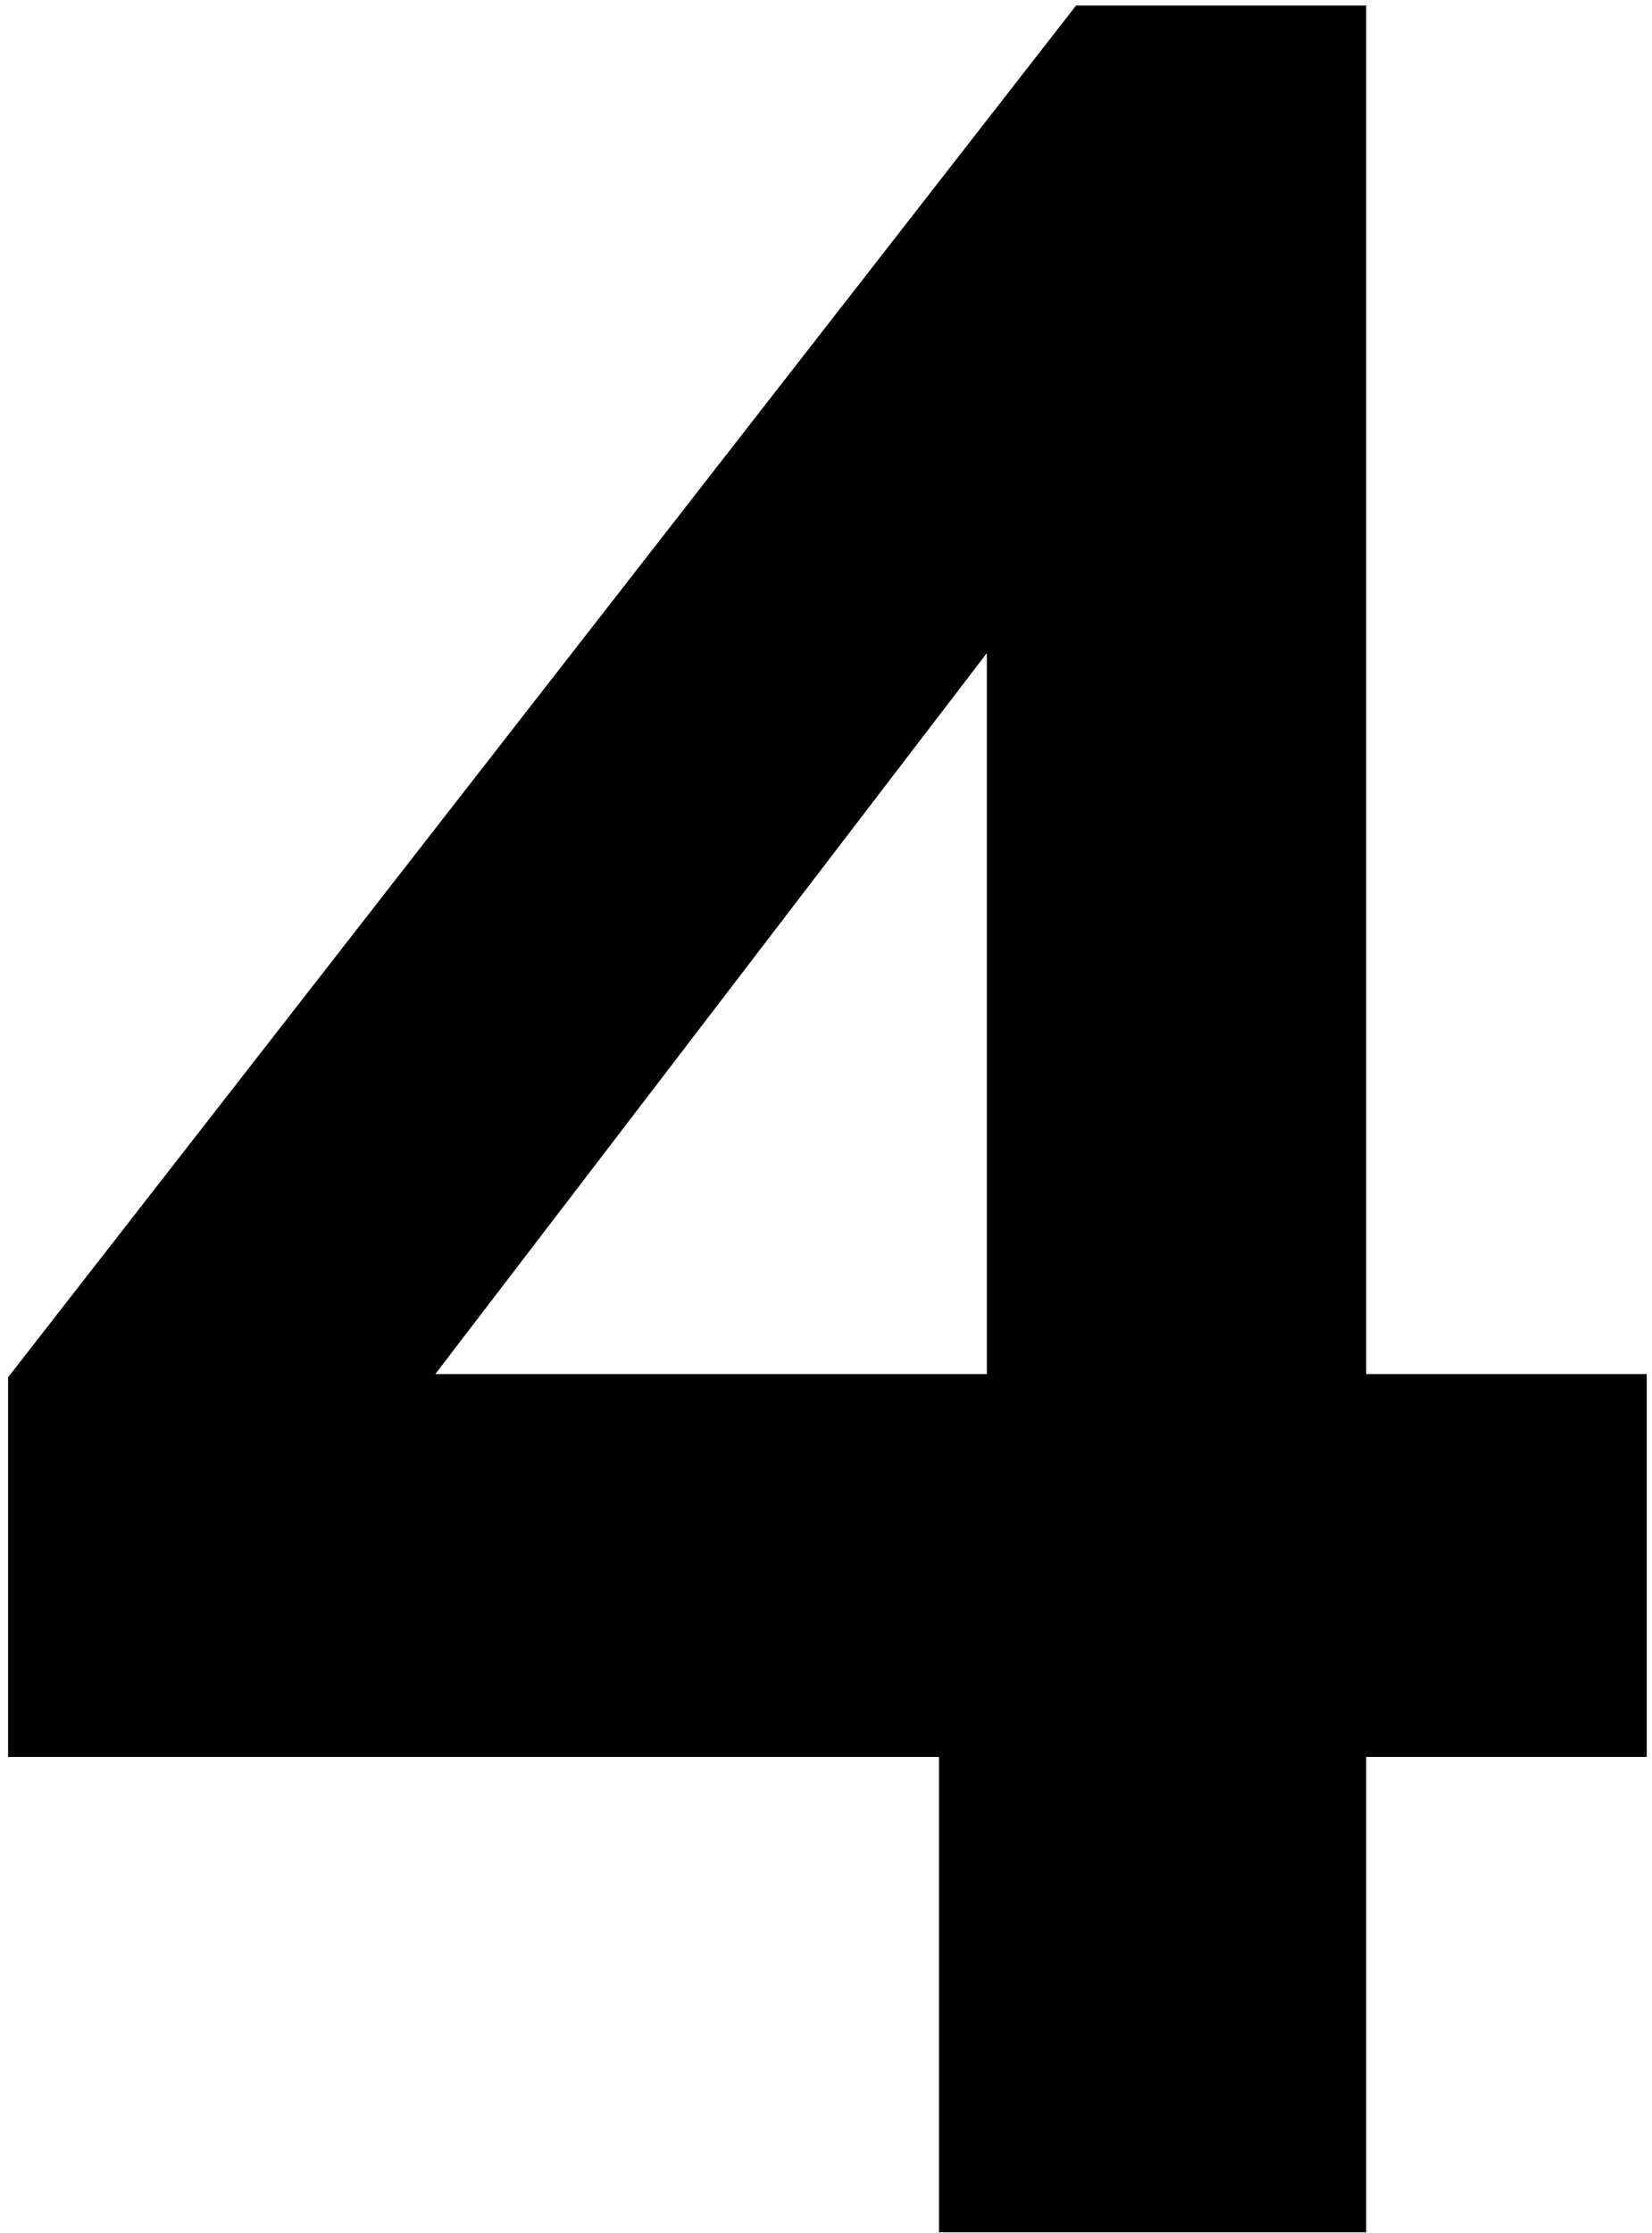
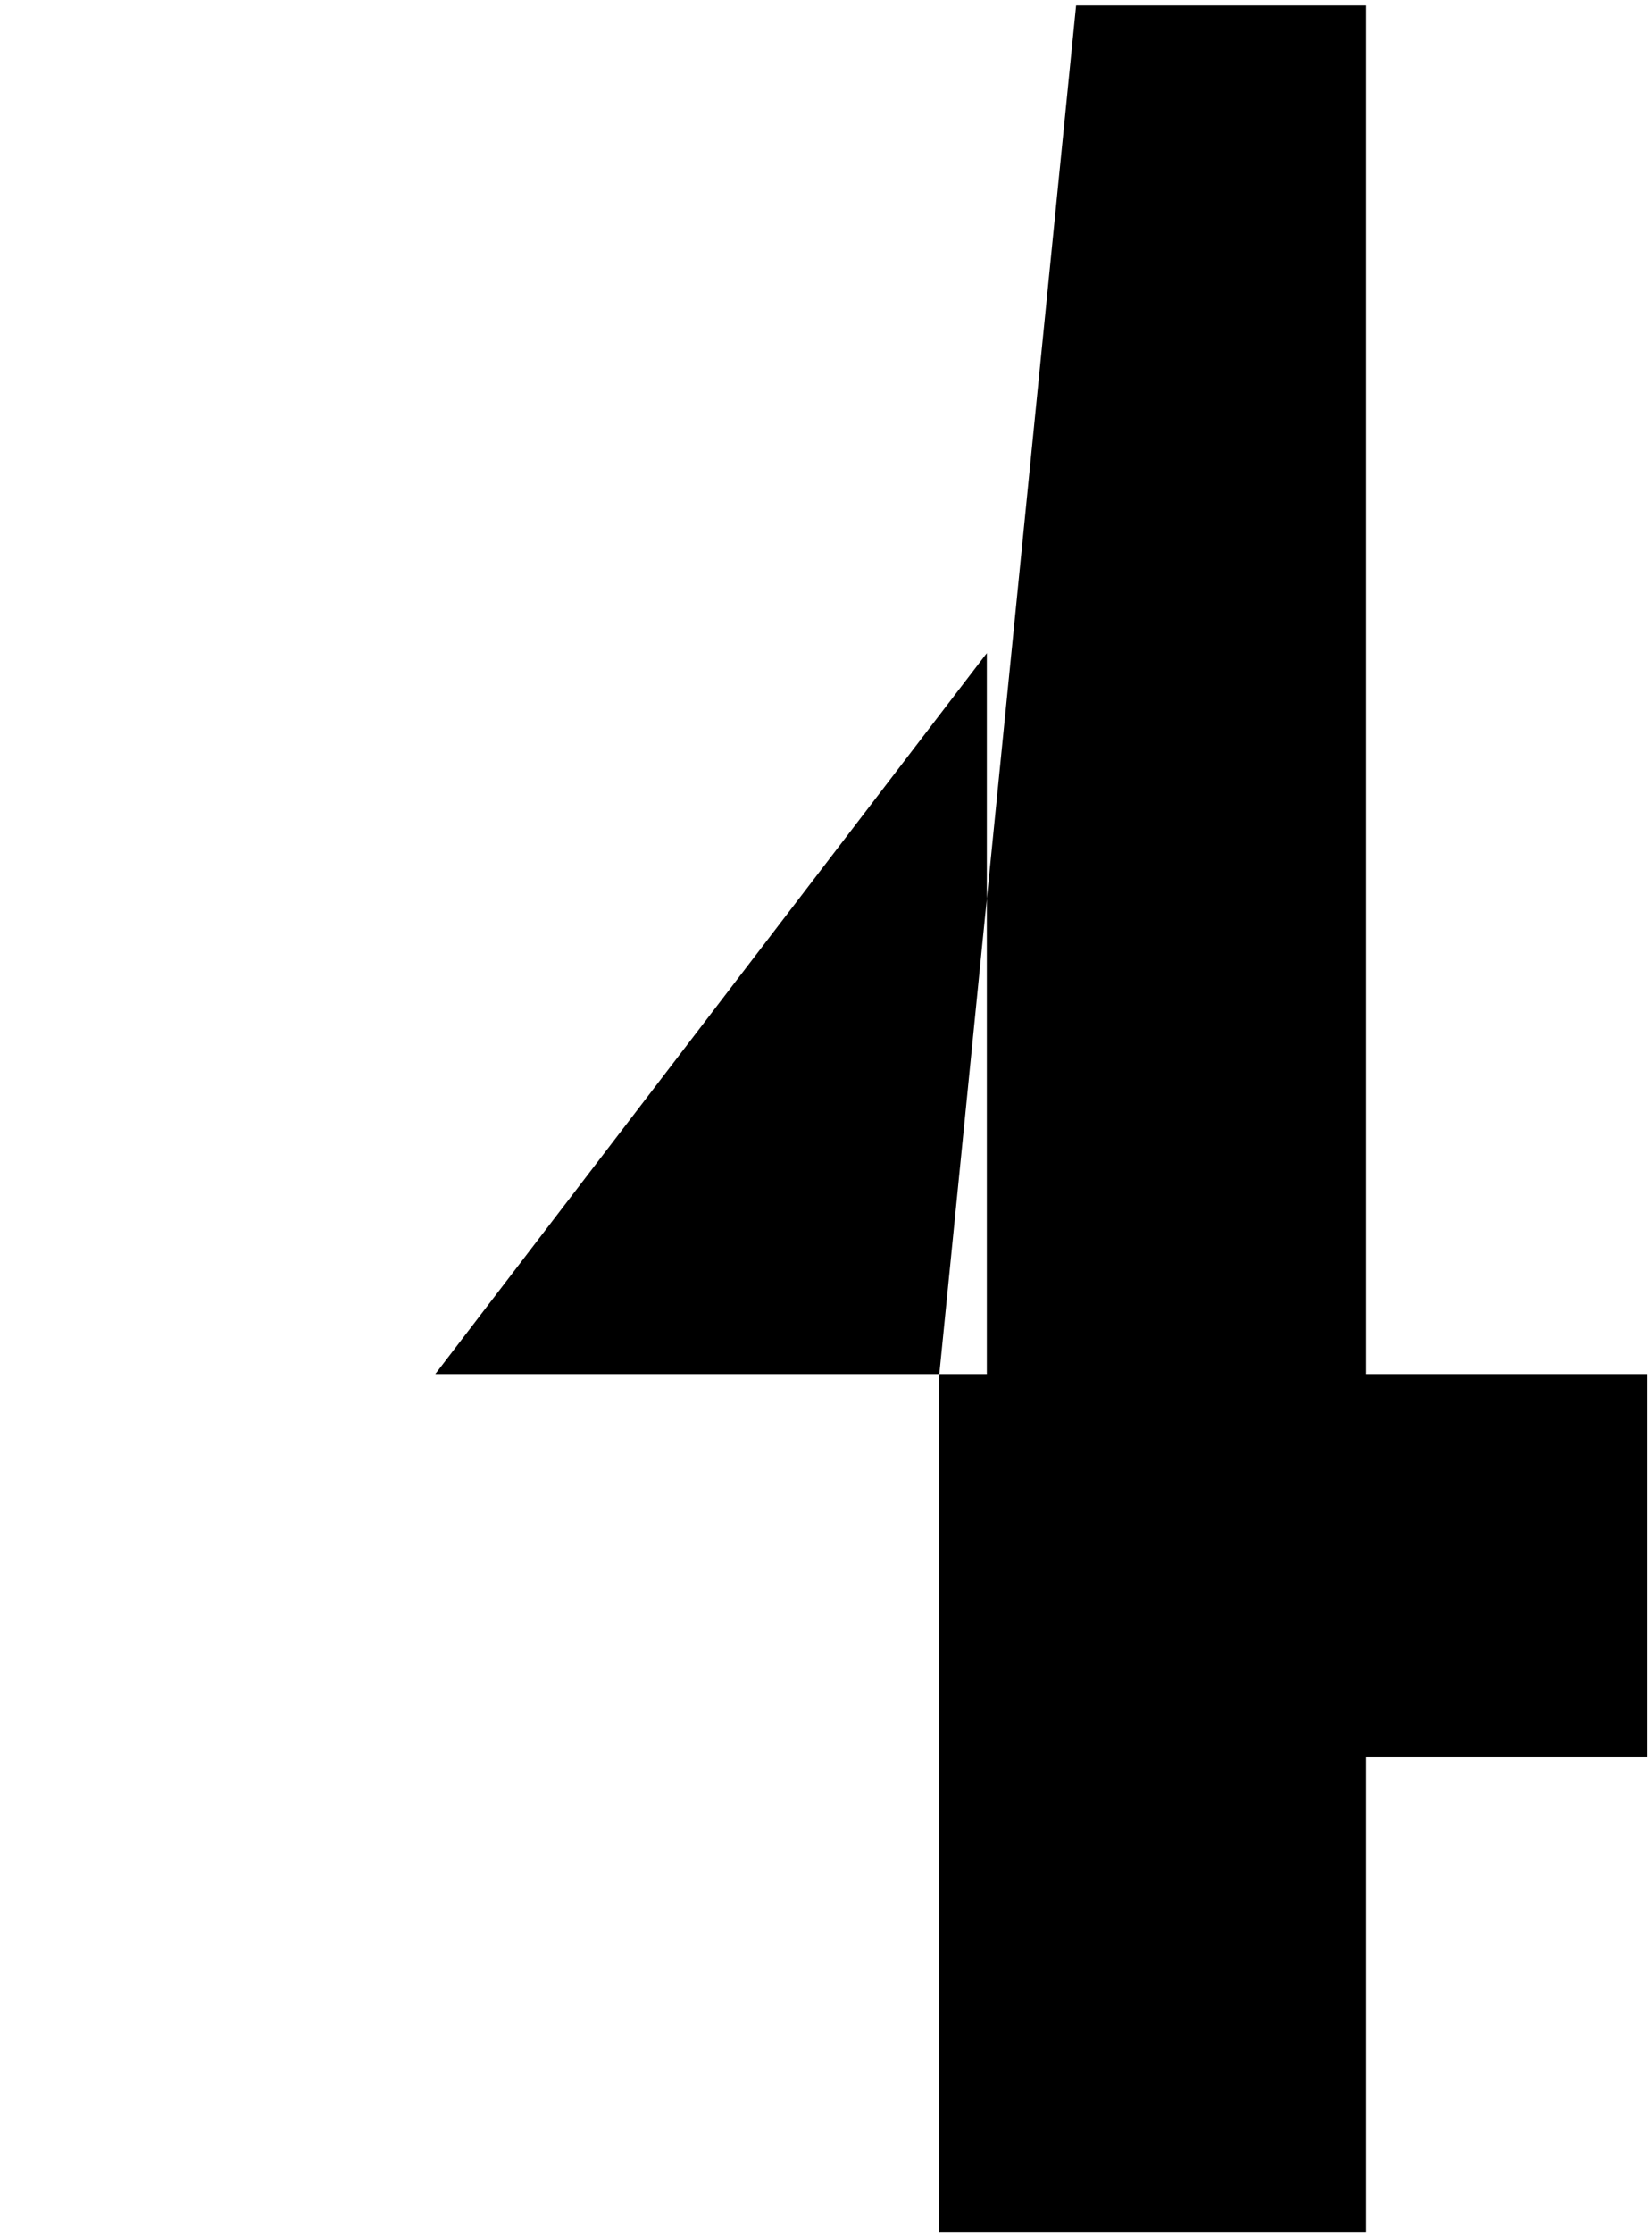
<svg xmlns="http://www.w3.org/2000/svg" width="57" height="77" viewBox="0 0 57 77" fill="none">
-   <path d="M32.399 76.97V60.58H0.279V47.49L37.129 0.19H47.139V47.38H56.819V60.58H47.139V76.97H32.399ZM15.019 47.38H34.049V22.52L15.019 47.38Z" fill="black" />
+   <path d="M32.399 76.97V60.58V47.49L37.129 0.19H47.139V47.38H56.819V60.58H47.139V76.97H32.399ZM15.019 47.38H34.049V22.52L15.019 47.38Z" fill="black" />
</svg>